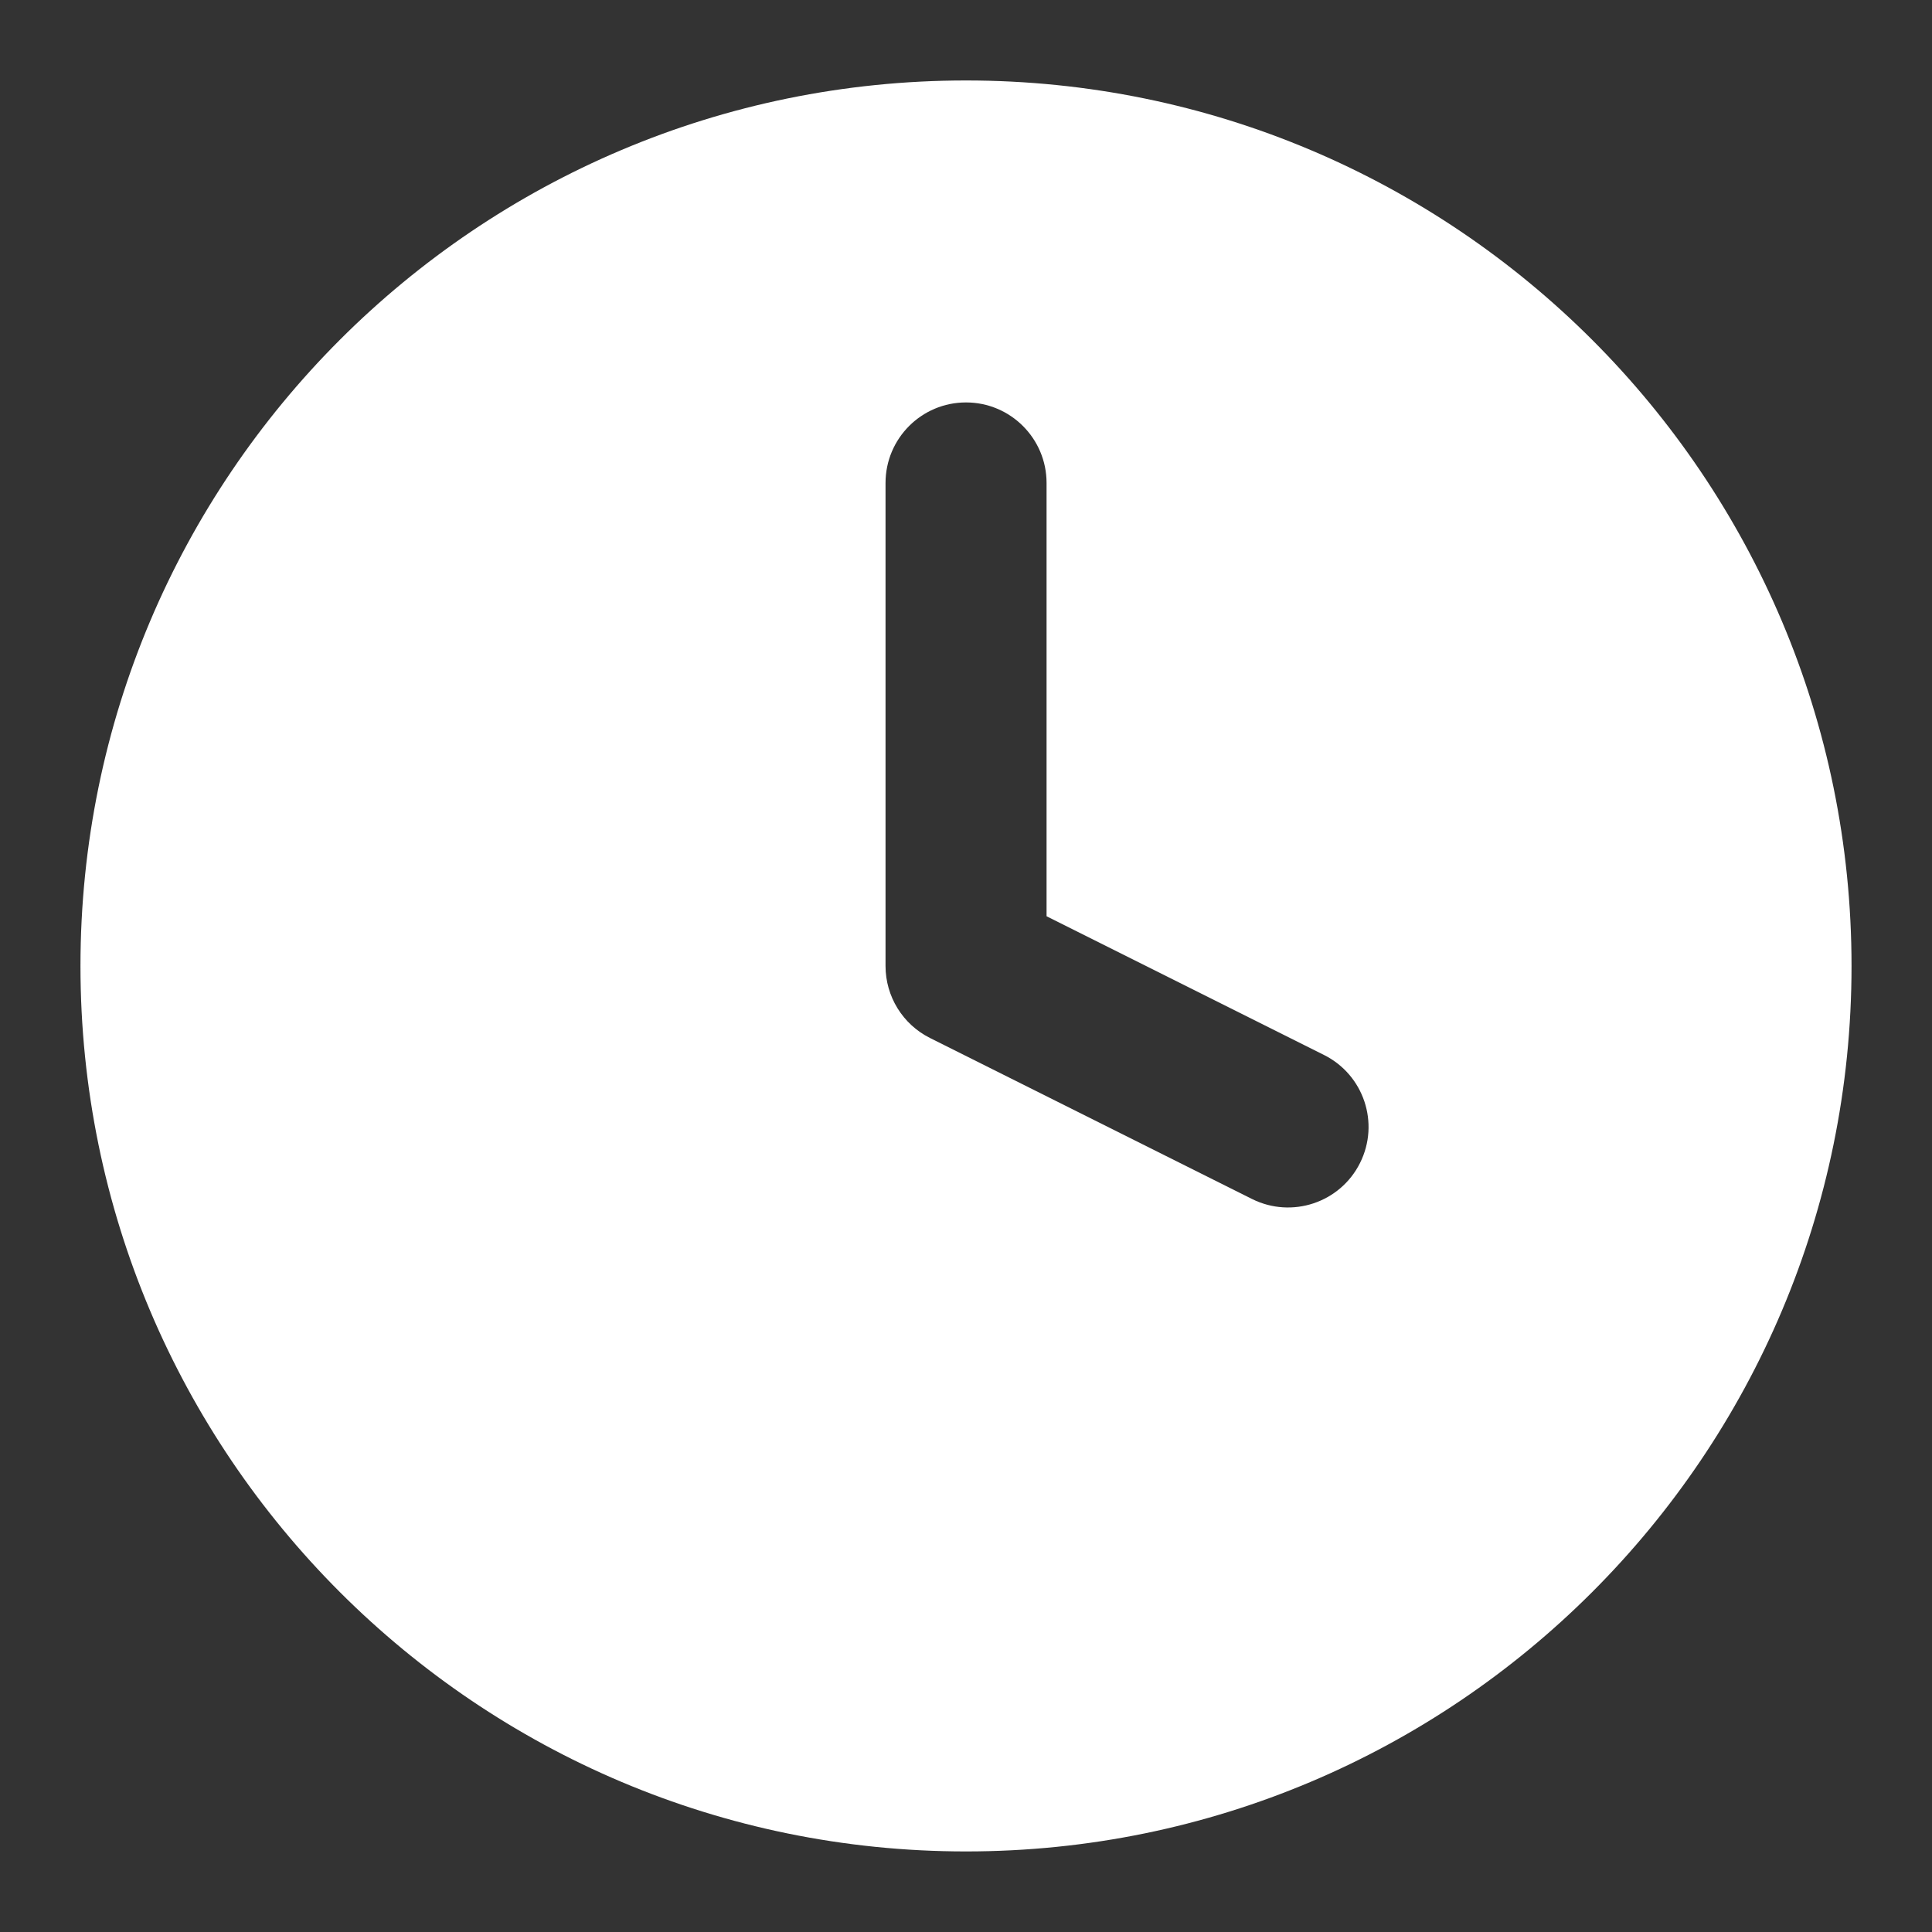
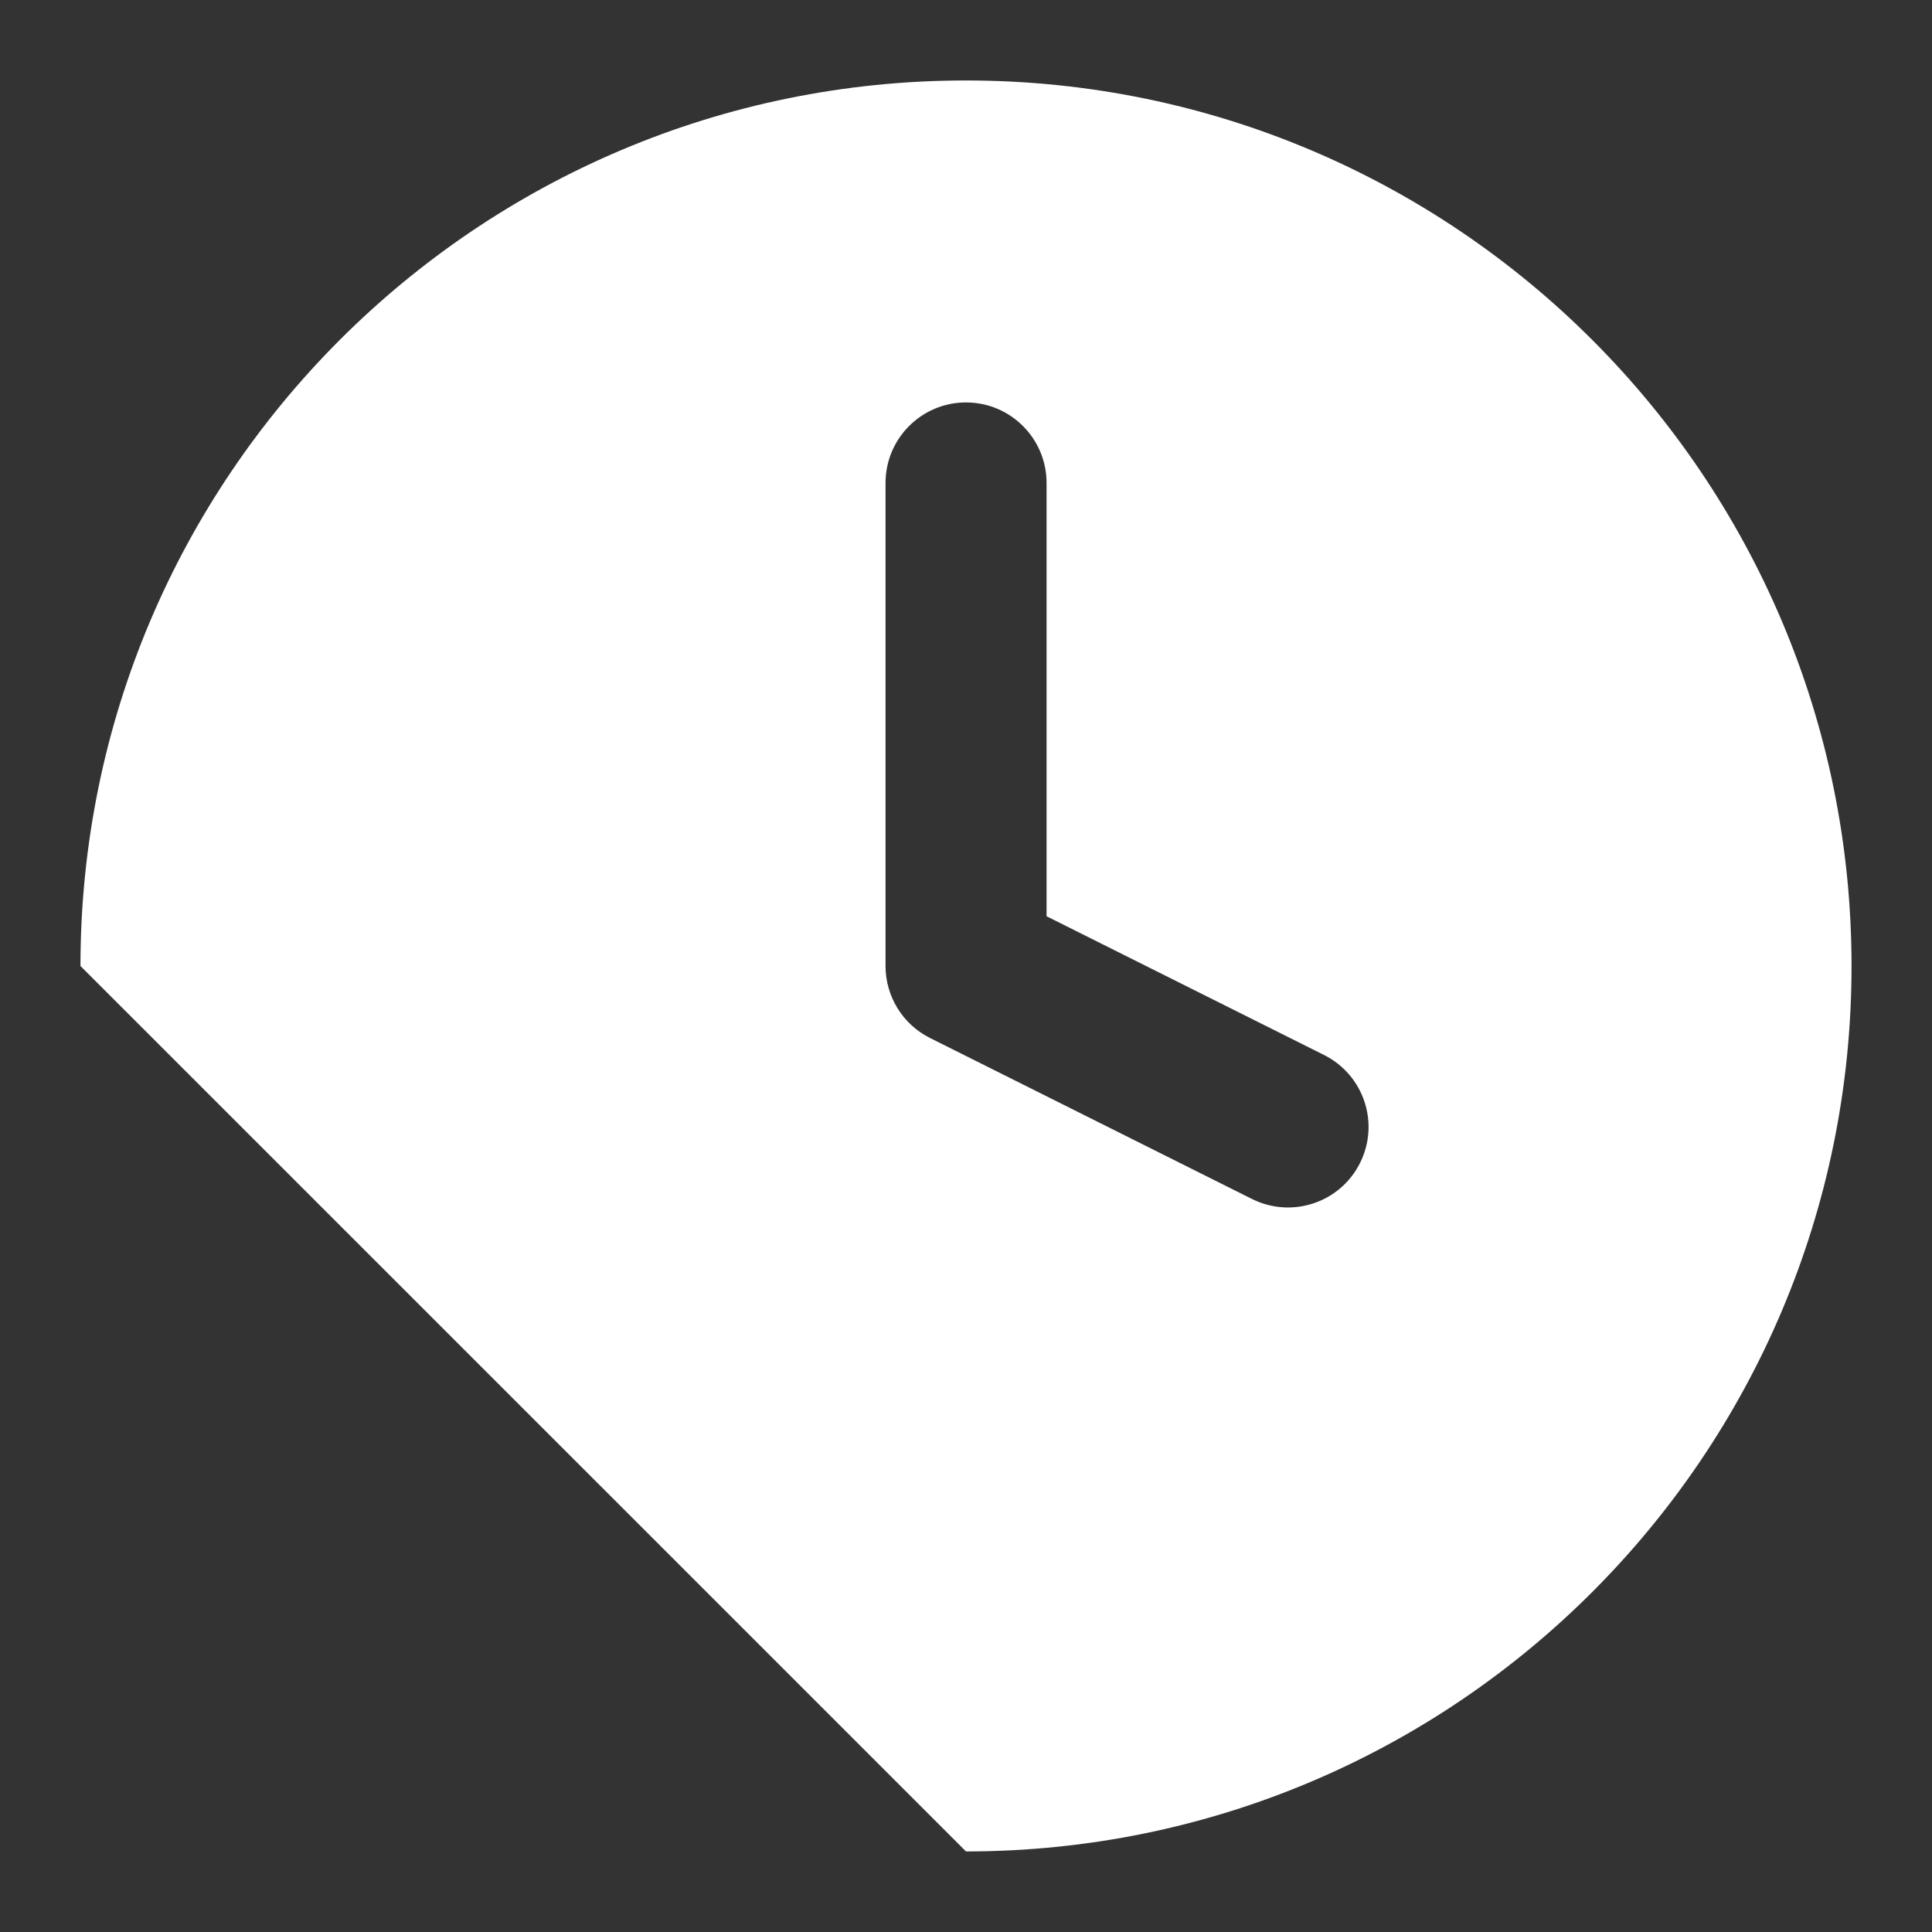
<svg xmlns="http://www.w3.org/2000/svg" width="20" height="20" viewBox="0 0 20 20" fill="none">
  <rect x="0" y="0" width="20" height="20" fill="#333333" stroke="none" />
-   <path fill-rule="evenodd" clip-rule="evenodd" d="M0.833 10C0.833 4.937 4.938 0.833 10 0.833C15.063 0.833 19.167 4.937 19.167 10C19.167 15.062 15.063 19.166 10 19.166C4.938 19.166 0.833 15.062 0.833 10ZM10.834 5C10.834 4.539 10.46 4.166 10 4.166C9.54 4.166 9.167 4.539 9.167 5V10C9.167 10.315 9.345 10.604 9.627 10.745L12.961 12.412C13.373 12.617 13.873 12.451 14.079 12.039C14.285 11.627 14.118 11.127 13.706 10.921L10.834 9.485V5Z" fill="white" />
+   <path fill-rule="evenodd" clip-rule="evenodd" d="M0.833 10C0.833 4.937 4.938 0.833 10 0.833C15.063 0.833 19.167 4.937 19.167 10C19.167 15.062 15.063 19.166 10 19.166ZM10.834 5C10.834 4.539 10.46 4.166 10 4.166C9.54 4.166 9.167 4.539 9.167 5V10C9.167 10.315 9.345 10.604 9.627 10.745L12.961 12.412C13.373 12.617 13.873 12.451 14.079 12.039C14.285 11.627 14.118 11.127 13.706 10.921L10.834 9.485V5Z" fill="white" />
</svg>